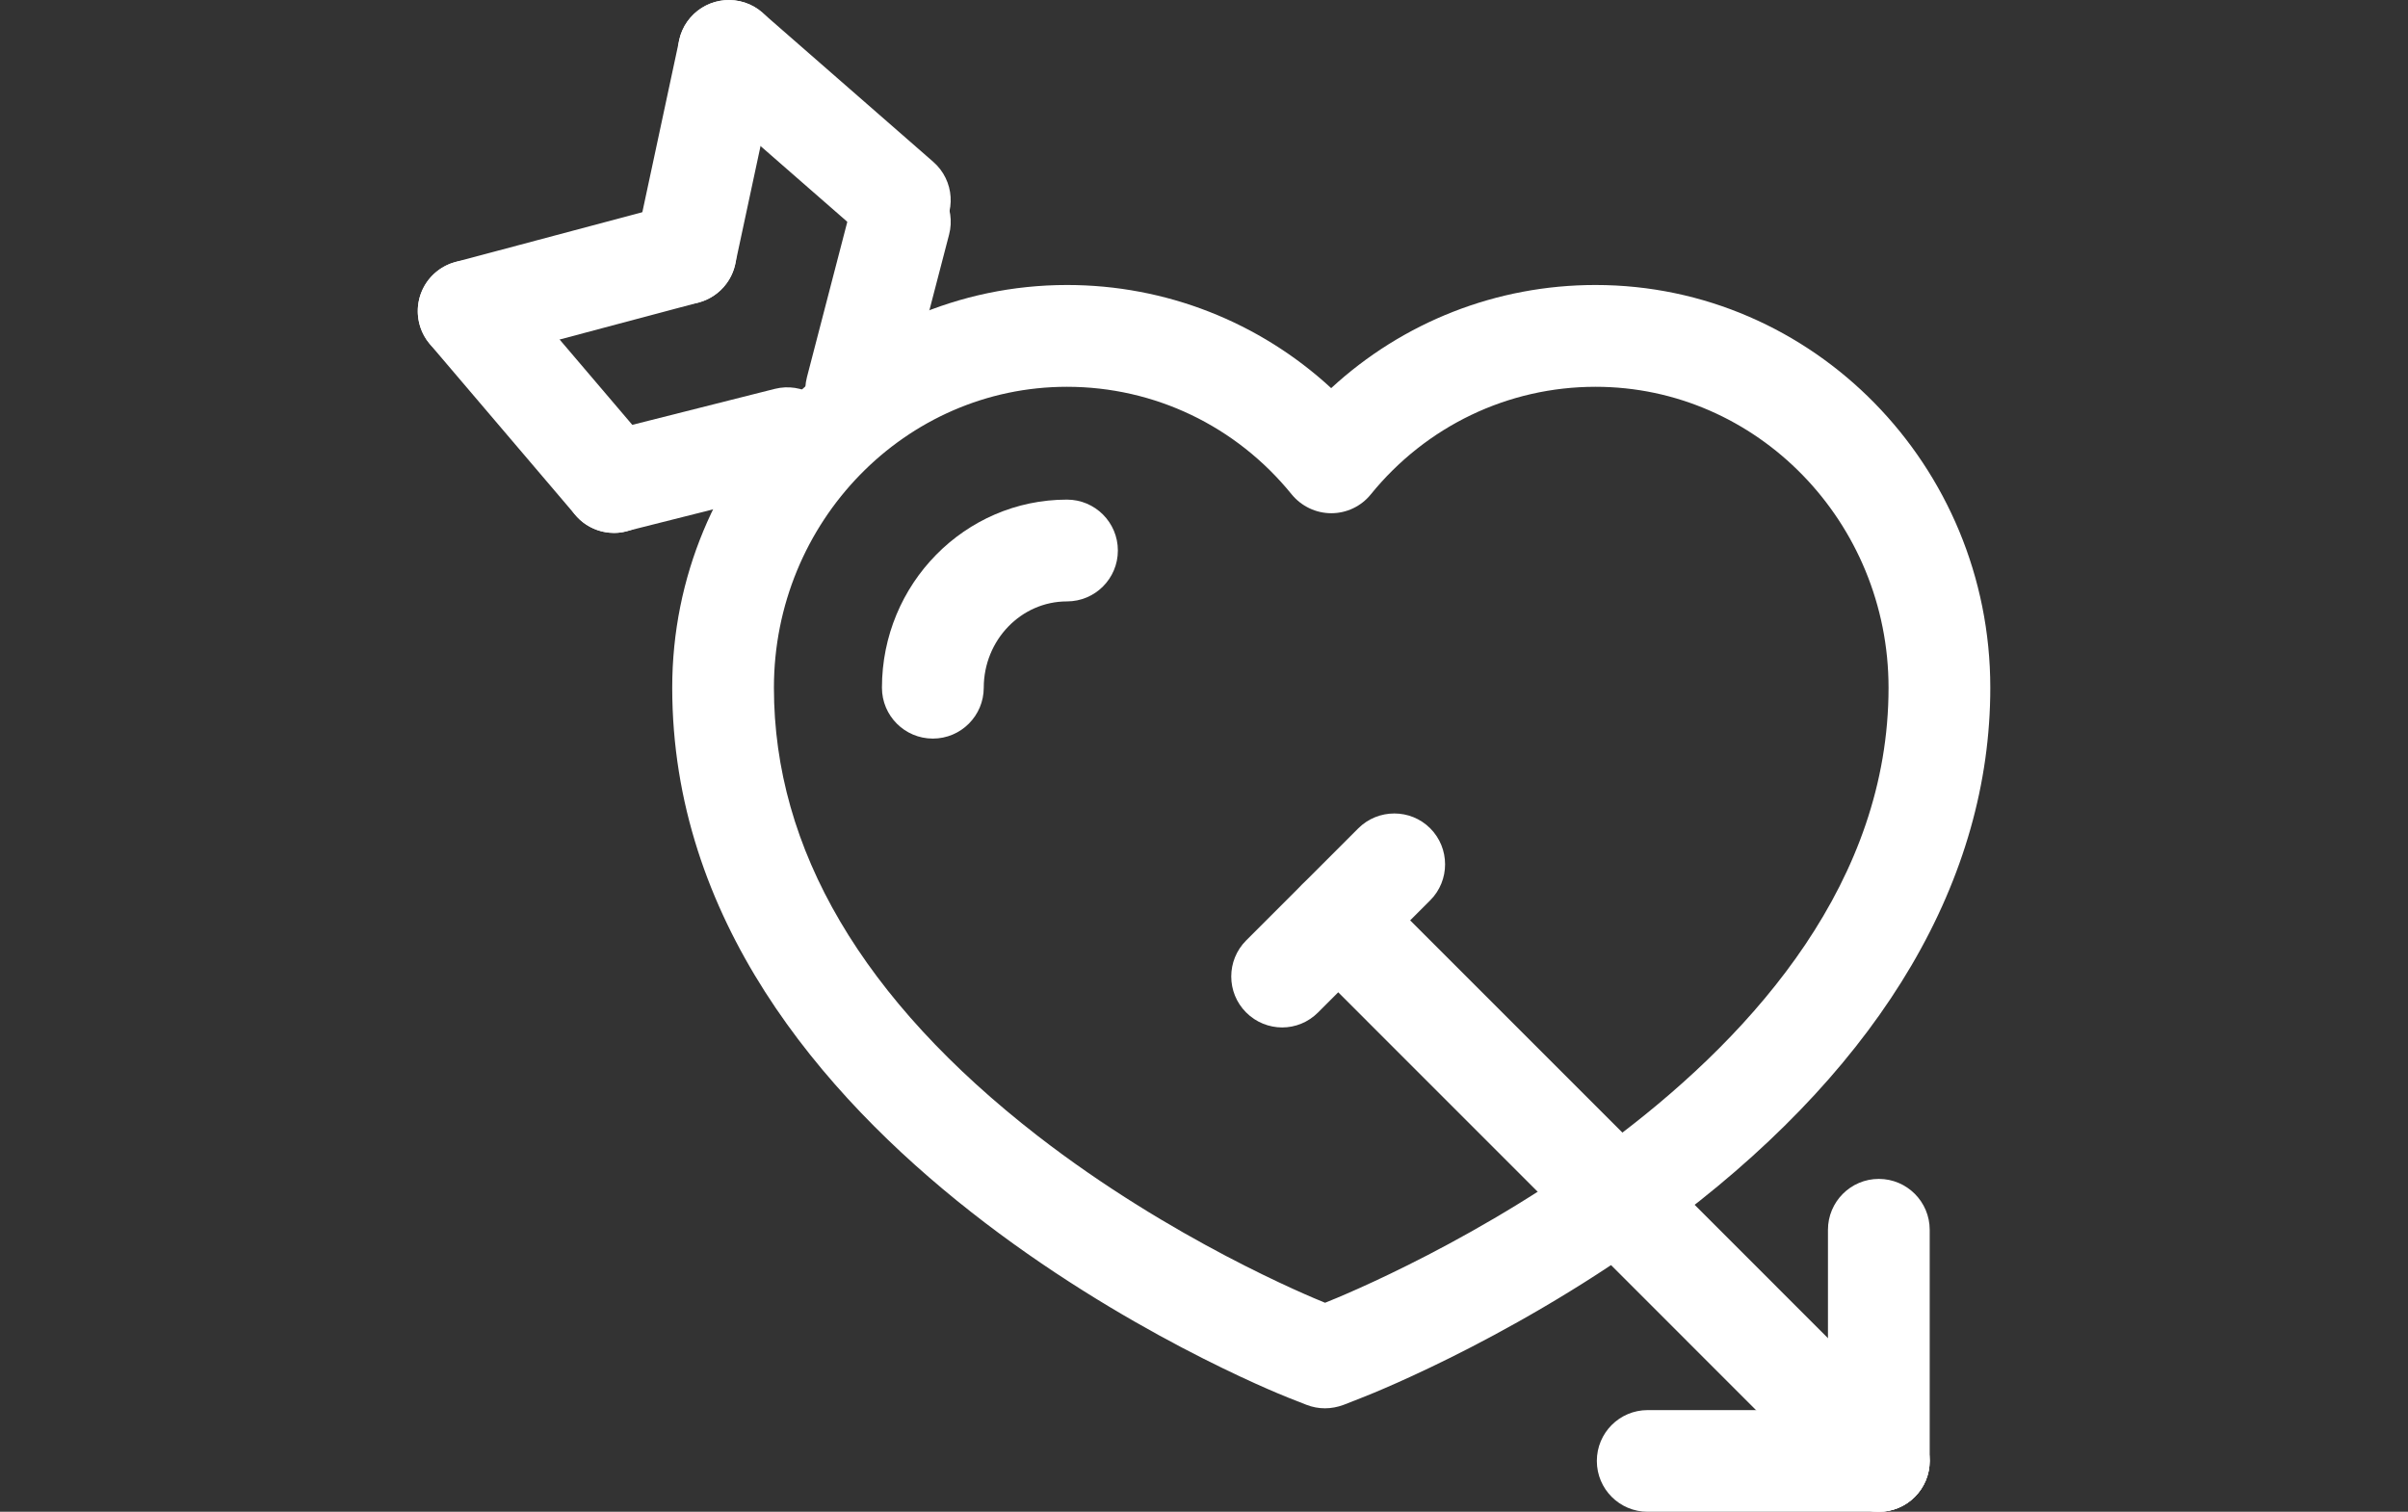
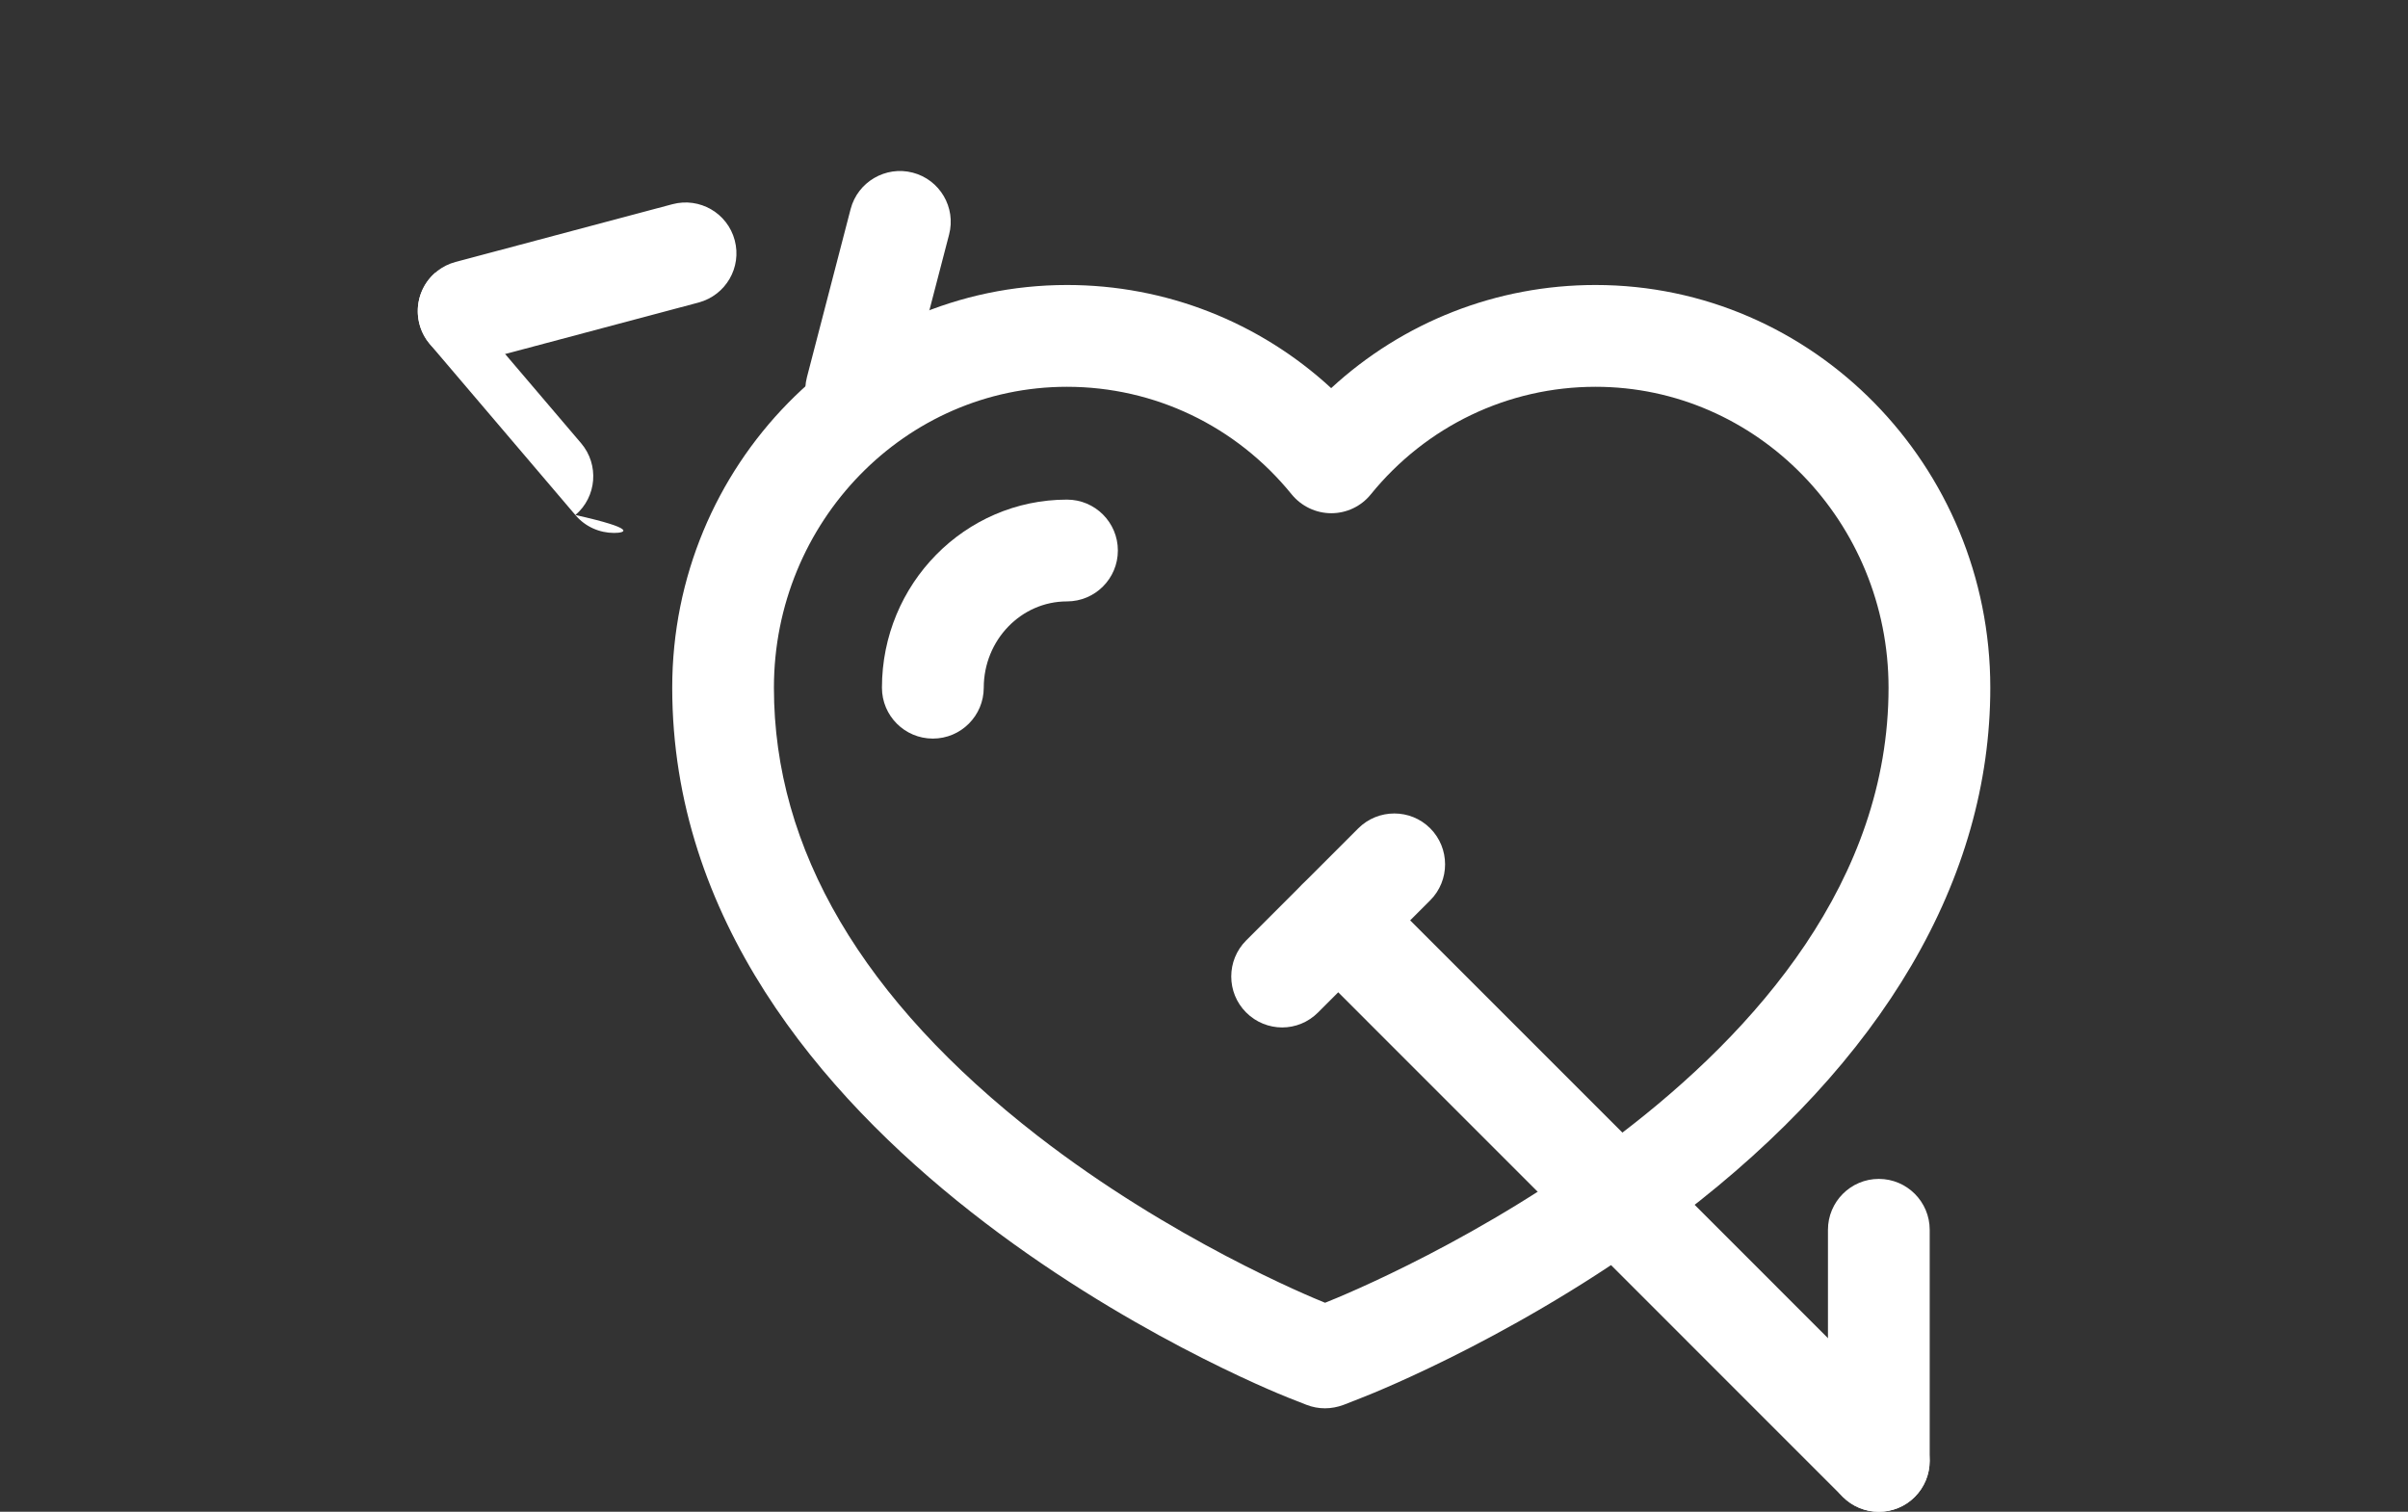
<svg xmlns="http://www.w3.org/2000/svg" version="1.1" id="Layer_1" x="0px" y="0px" width="43px" height="27px" viewBox="0 0 43 27" enable-background="new 0 0 43 27" xml:space="preserve">
  <rect x="0" y="0" width="43" height="27" fill="#333333" stroke="none" />
  <g>
    <g>
      <path fill="#FFFFFF" d="M23.66,25.152c-0.113,0-0.226-0.021-0.332-0.063l-0.313-0.123c-0.451-0.179-11.011-4.448-11.011-12.684    c0-3.966,3.163-7.192,7.051-7.192c1.764,0,3.436,0.662,4.716,1.842c1.281-1.181,2.953-1.842,4.72-1.842    c3.888,0,7.05,3.227,7.05,7.192c0,3.411-1.91,6.67-5.523,9.425c-2.685,2.046-5.408,3.143-5.711,3.26l-0.313,0.123    C23.884,25.131,23.771,25.152,23.66,25.152z M19.052,6.908c-2.885,0-5.232,2.41-5.232,5.375c0,2.886,1.584,5.576,4.707,8.001    c2.391,1.854,4.871,2.877,5.135,2.983c0.616-0.244,10.062-4.102,10.062-10.984c0-2.963-2.349-5.375-5.232-5.375    c-1.561,0-3.023,0.701-4.014,1.922c-0.172,0.213-0.432,0.336-0.705,0.336s-0.533-0.124-0.707-0.336    C22.075,7.607,20.613,6.908,19.052,6.908z" />
    </g>
    <g>
      <path fill="#FFFFFF" d="M16.658,13.191c-0.502,0-0.909-0.407-0.909-0.909c0-1.853,1.481-3.359,3.304-3.359    c0.502,0,0.909,0.407,0.909,0.909s-0.407,0.909-0.909,0.909c-0.82,0-1.486,0.692-1.486,1.542    C17.566,12.784,17.16,13.191,16.658,13.191z" />
    </g>
    <g>
      <path fill="#FFFFFF" d="M33.55,27c-0.232,0-0.465-0.088-0.643-0.266l-9.652-9.654c-0.355-0.354-0.355-0.93,0-1.284    c0.354-0.354,0.93-0.354,1.285,0l9.652,9.653c0.354,0.354,0.354,0.93,0,1.285C34.017,26.912,33.783,27,33.55,27z" />
    </g>
    <g>
      <path fill="#FFFFFF" d="M33.55,27c-0.501,0-0.908-0.406-0.908-0.908v-4.128c0-0.501,0.407-0.909,0.908-0.909    c0.502,0,0.909,0.408,0.909,0.909v4.128C34.459,26.594,34.052,27,33.55,27z" />
    </g>
    <g>
-       <path fill="#FFFFFF" d="M33.55,27h-4.127c-0.502,0-0.908-0.406-0.908-0.908s0.406-0.908,0.908-0.908h4.127    c0.502,0,0.909,0.406,0.909,0.908S34.052,27,33.55,27z" />
-     </g>
+       </g>
    <g>
      <path fill="#FFFFFF" d="M15.288,7.872c-0.076,0-0.153-0.011-0.229-0.03c-0.485-0.126-0.776-0.623-0.649-1.107l0.78-3.002    c0.127-0.485,0.625-0.775,1.108-0.65c0.486,0.126,0.777,0.623,0.65,1.107l-0.781,3.002C16.06,7.6,15.691,7.872,15.288,7.872z" />
    </g>
    <g>
-       <path fill="#FFFFFF" d="M10.965,9.518c-0.405,0-0.776-0.274-0.88-0.688c-0.123-0.486,0.172-0.98,0.658-1.104l3.093-0.781    c0.487-0.122,0.979,0.172,1.104,0.658c0.123,0.486-0.172,0.98-0.659,1.104l-3.093,0.78C11.115,9.508,11.04,9.518,10.965,9.518z" />
-     </g>
+       </g>
    <g>
-       <path fill="#FFFFFF" d="M12.243,5.434c-0.063,0-0.127-0.008-0.191-0.021c-0.491-0.105-0.803-0.588-0.698-1.079l0.774-3.615    c0.104-0.491,0.588-0.803,1.079-0.698c0.491,0.105,0.803,0.588,0.697,1.08L13.13,4.714C13.039,5.141,12.662,5.434,12.243,5.434z" />
-     </g>
+       </g>
    <g>
      <path fill="#FFFFFF" d="M8.368,6.465c-0.402,0-0.769-0.27-0.877-0.675C7.361,5.305,7.65,4.807,8.136,4.678l3.872-1.031    c0.485-0.129,0.983,0.158,1.112,0.644s-0.159,0.981-0.645,1.112L8.603,6.434C8.523,6.455,8.445,6.465,8.368,6.465z" />
    </g>
    <g>
-       <path fill="#FFFFFF" d="M10.966,9.518c-0.257,0-0.513-0.108-0.691-0.319L7.676,6.146C7.351,5.764,7.398,5.189,7.779,4.865    c0.383-0.326,0.957-0.28,1.281,0.103l2.599,3.052c0.325,0.383,0.278,0.957-0.103,1.281C11.384,9.445,11.174,9.518,10.966,9.518z" />
+       <path fill="#FFFFFF" d="M10.966,9.518c-0.257,0-0.513-0.108-0.691-0.319L7.676,6.146C7.351,5.764,7.398,5.189,7.779,4.865    l2.599,3.052c0.325,0.383,0.278,0.957-0.103,1.281C11.384,9.445,11.174,9.518,10.966,9.518z" />
    </g>
    <g>
-       <path fill="#FFFFFF" d="M16.068,4.482c-0.213,0-0.426-0.073-0.598-0.224l-3.053-2.666C12.04,1.264,12,0.689,12.332,0.311    c0.33-0.377,0.904-0.416,1.281-0.086l3.053,2.666c0.378,0.33,0.417,0.904,0.086,1.282C16.573,4.378,16.32,4.482,16.068,4.482z" />
-     </g>
+       </g>
    <g>
      <path fill="#FFFFFF" d="M22.896,18.35c-0.232,0-0.467-0.09-0.644-0.268c-0.354-0.354-0.354-0.93,0-1.285l2.003-2.003    c0.355-0.354,0.932-0.354,1.285,0s0.354,0.931,0,1.285l-2.003,2.003C23.36,18.26,23.128,18.35,22.896,18.35z" />
    </g>
  </g>
</svg>